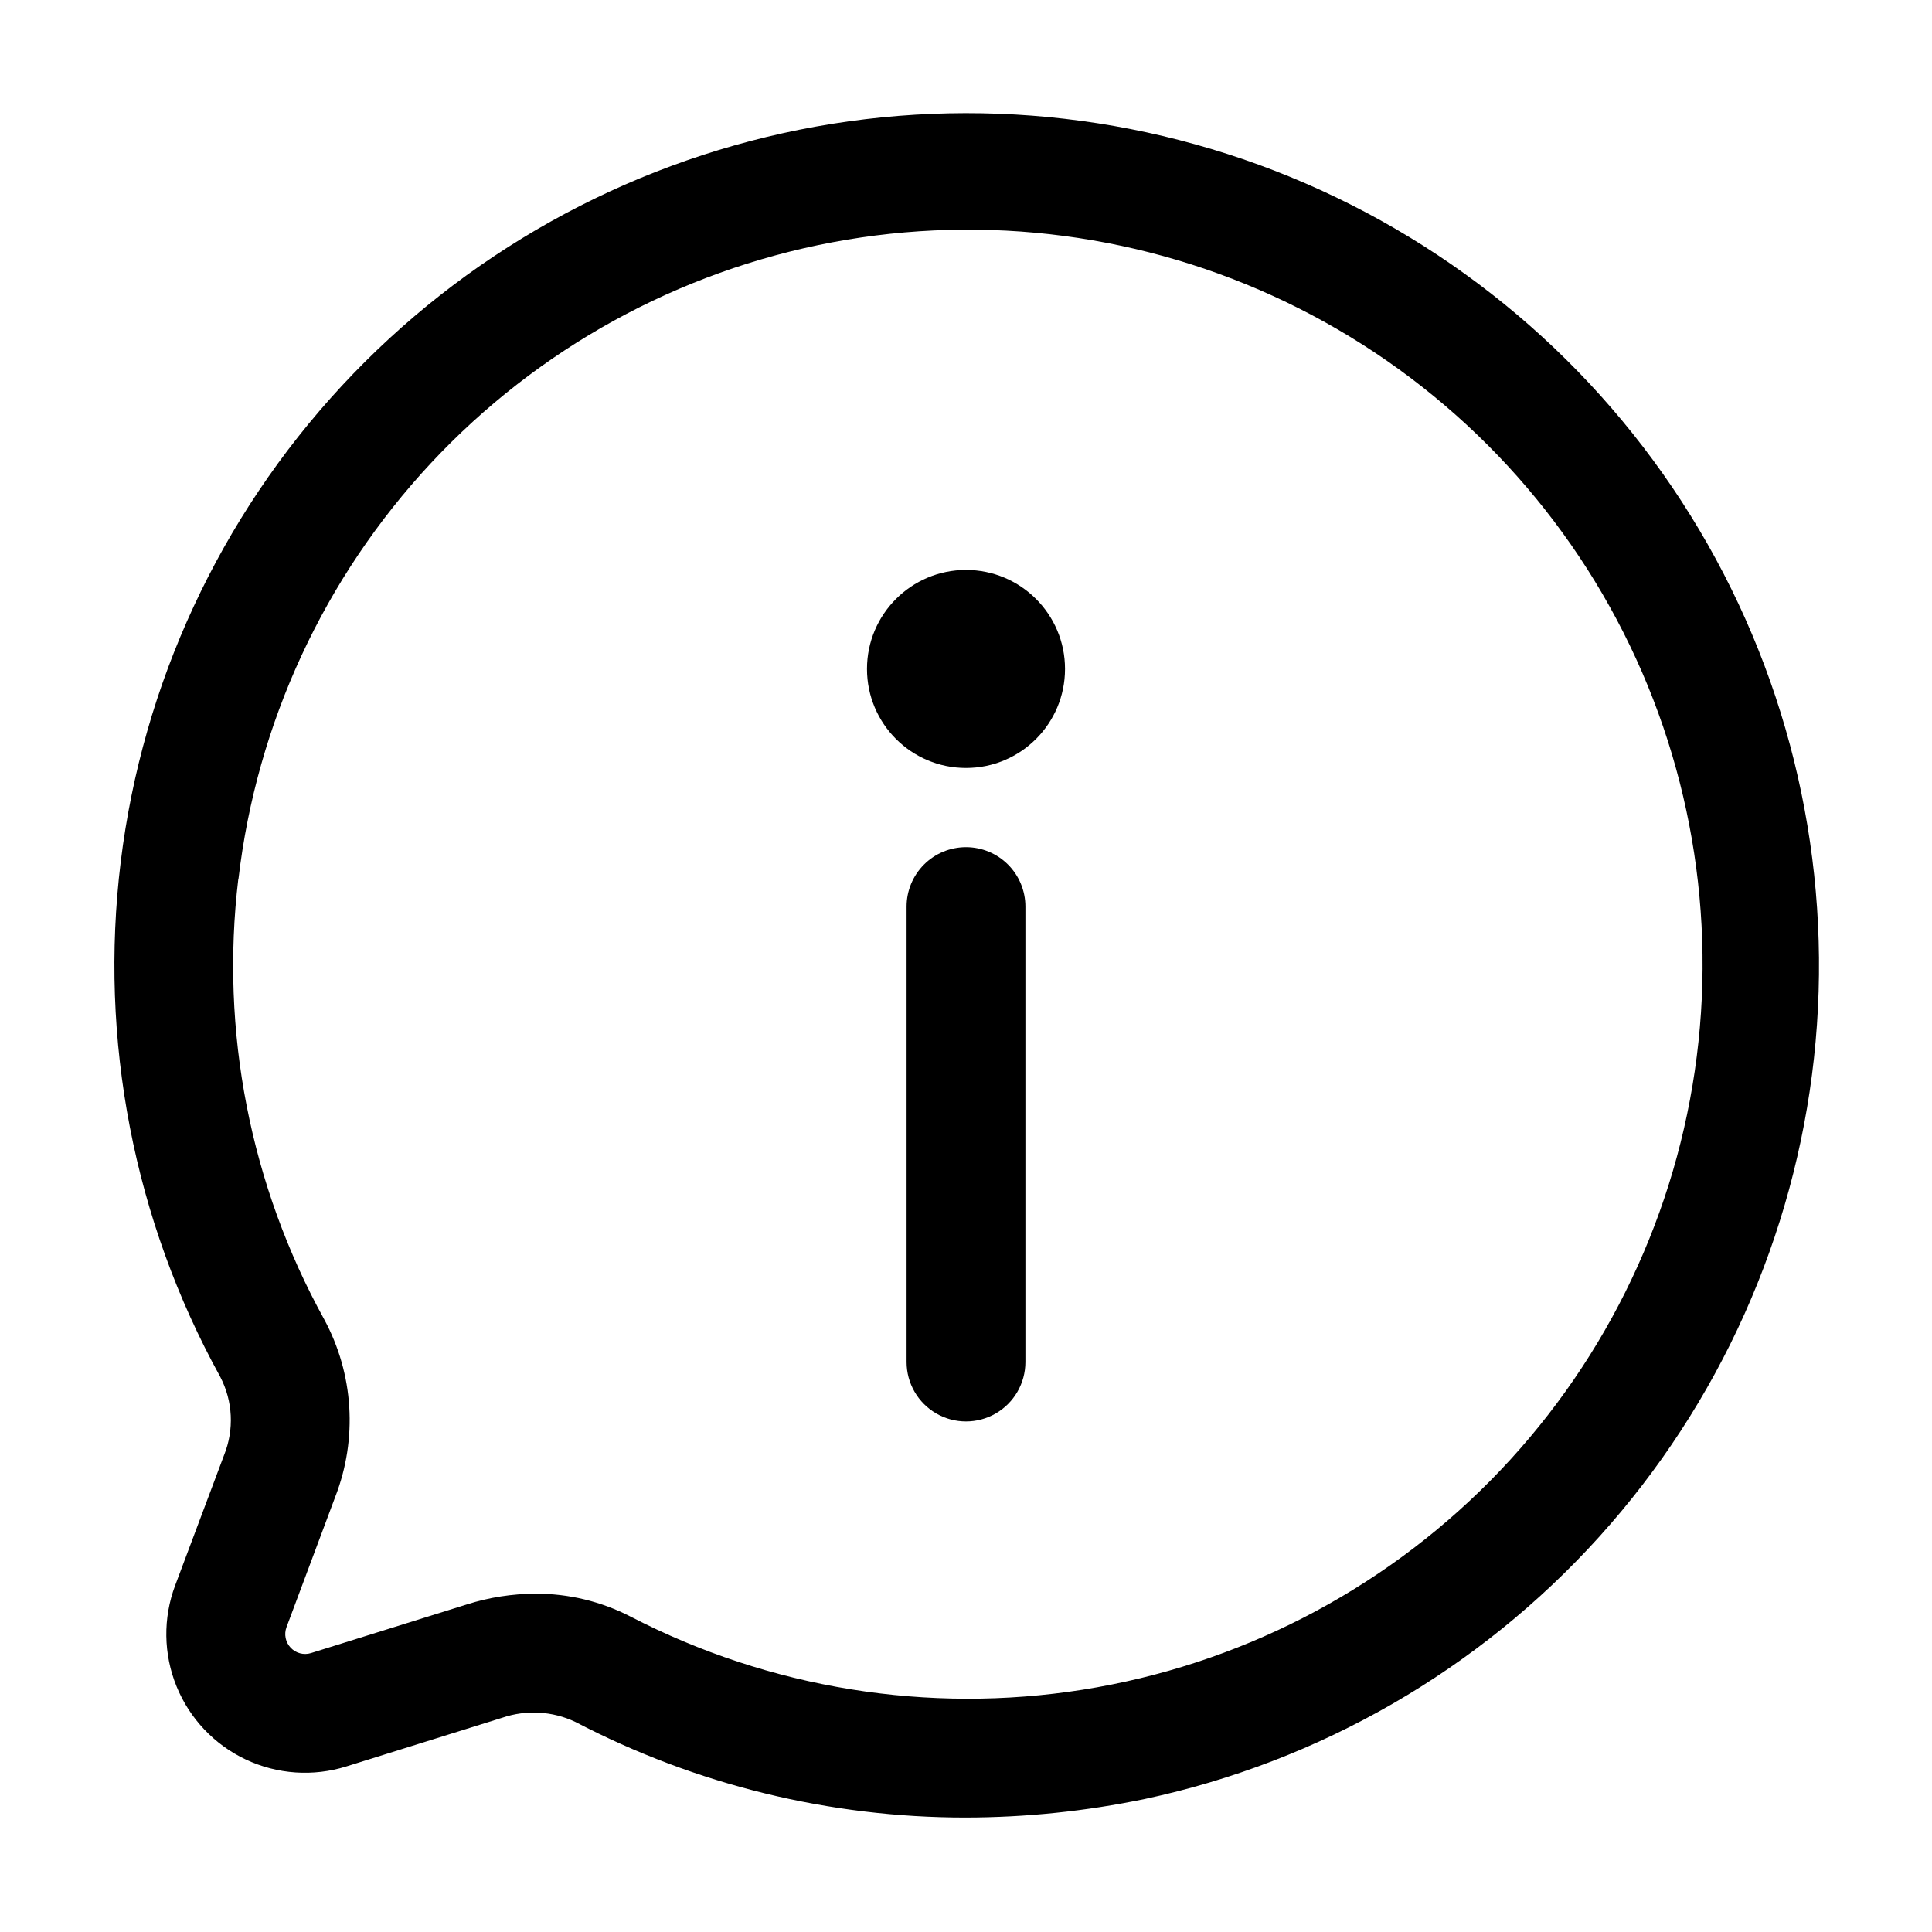
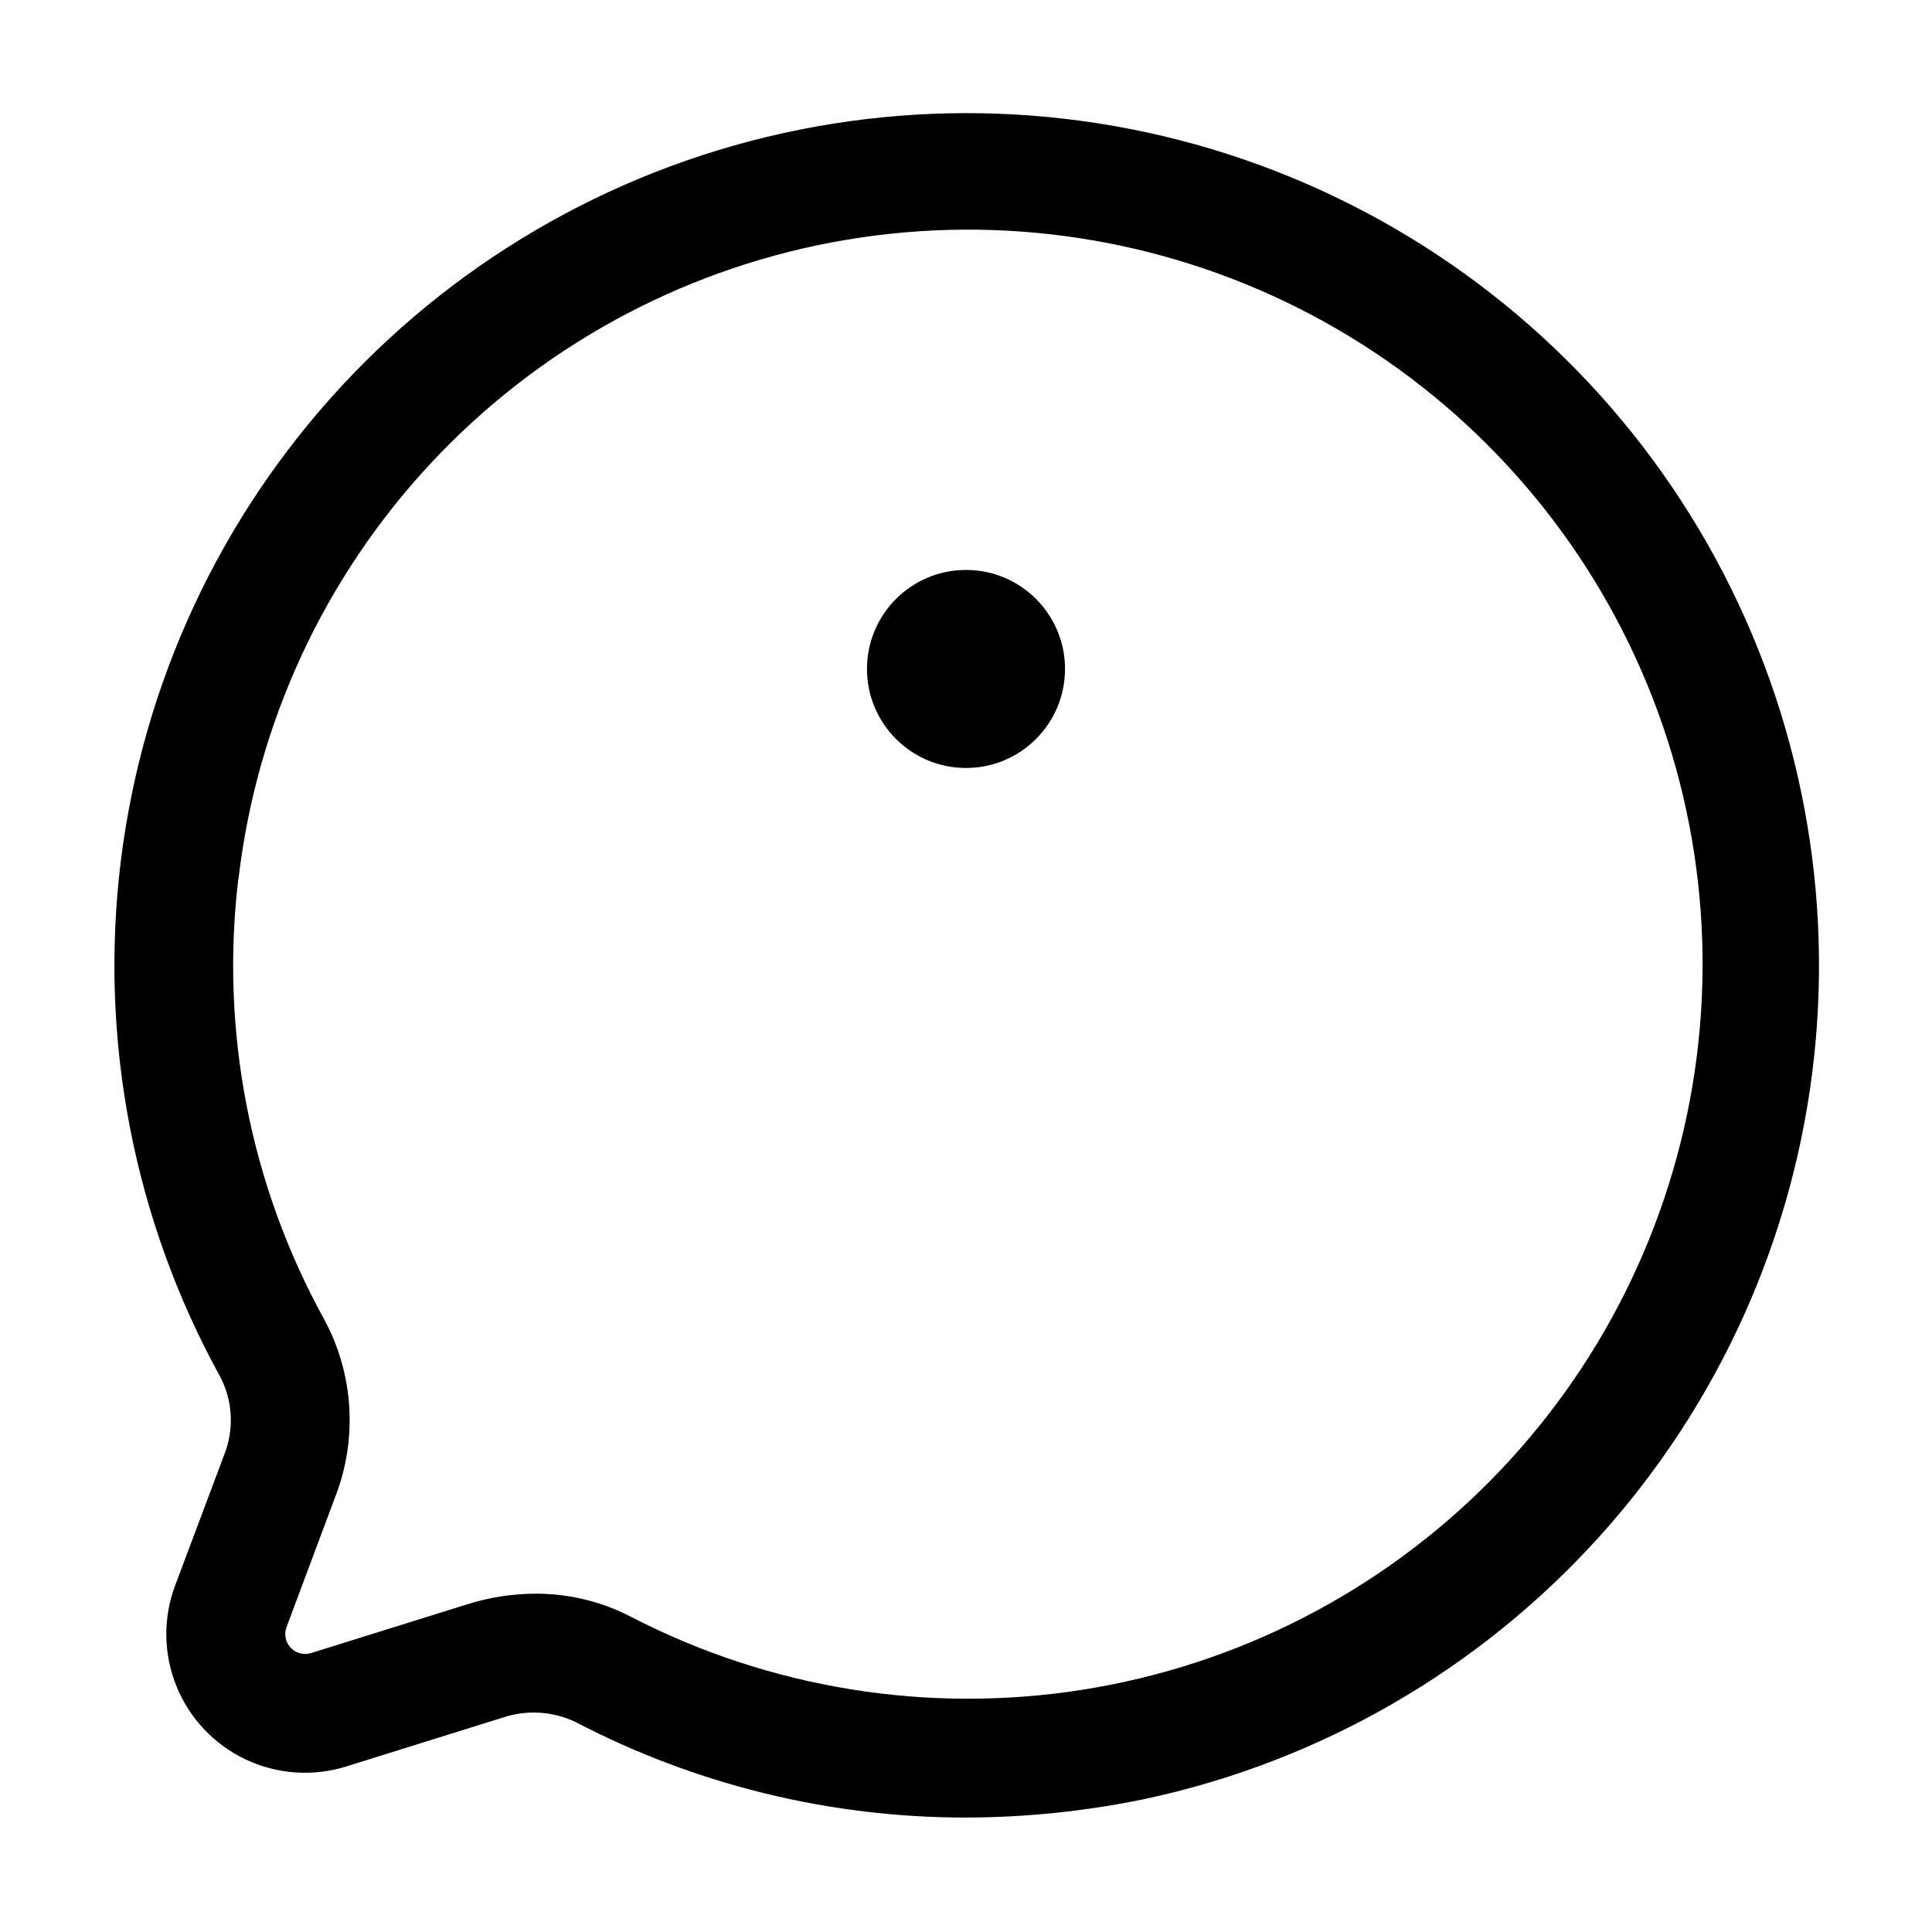
<svg xmlns="http://www.w3.org/2000/svg" fill="#000000" width="800px" height="800px" version="1.1" viewBox="144 144 512 512">
  <g>
    <path d="m190.41 564.18c-3.234 8.633-3.102 18.164 0.367 26.707 3.465 8.539 10.02 15.465 18.352 19.398 8.336 3.934 17.848 4.594 26.645 1.844l41.332-12.91c6.375-2.172 13.344-1.766 19.418 1.133 31.906 16.645 67.359 25.328 103.34 25.316 15.961-0.023 31.879-1.668 47.508-4.914 46.449-9.922 88.59-34.238 120.43-69.484 31.84-35.25 51.754-79.641 56.918-126.86 5.16-47.219-4.695-94.863-28.164-136.16-23.469-41.297-59.359-74.145-102.57-93.867-43.211-19.727-91.539-25.328-138.11-16.012-46.578 9.32-89.031 33.082-121.32 67.914-32.297 34.832-52.789 78.957-58.562 126.11-5.777 47.145 3.457 94.914 26.387 136.51 3.336 6.422 3.703 13.98 1.008 20.695zm16.793-187.29v0.004c4.824-41.215 22.695-79.812 51-110.16 28.309-30.344 65.57-50.848 106.35-58.52 40.781-7.672 82.949-2.109 120.35 15.875 37.395 17.98 68.07 47.445 87.539 84.09 19.473 36.648 26.723 78.555 20.695 119.61-6.023 41.055-25.016 79.113-54.195 108.62-29.184 29.5-67.027 48.906-108.02 55.383-40.988 6.477-82.973-0.312-119.83-19.383-7.785-4.019-16.43-6.102-25.191-6.066-6.152 0.02-12.27 0.973-18.137 2.832l-41.355 12.91c-1.914 0.59-3.996 0.039-5.371-1.418-1.379-1.457-1.809-3.566-1.113-5.445l12.93-34.574c5.961-15.34 4.887-32.523-2.938-47-19.621-35.57-27.578-76.402-22.758-116.74z" />
-     <path d="m400 368.51c-4.176 0-8.18 1.656-11.133 4.609-2.953 2.953-4.613 6.957-4.613 11.133v120.7c0 5.625 3 10.824 7.871 13.637s10.875 2.812 15.746 0 7.871-8.012 7.871-13.637v-120.7c0-4.176-1.66-8.18-4.609-11.133-2.953-2.953-6.957-4.609-11.133-4.609z" />
    <path d="m426.24 321.28c0 14.492-11.746 26.242-26.238 26.242s-26.242-11.75-26.242-26.242c0-14.492 11.75-26.238 26.242-26.238s26.238 11.746 26.238 26.238" />
  </g>
</svg>